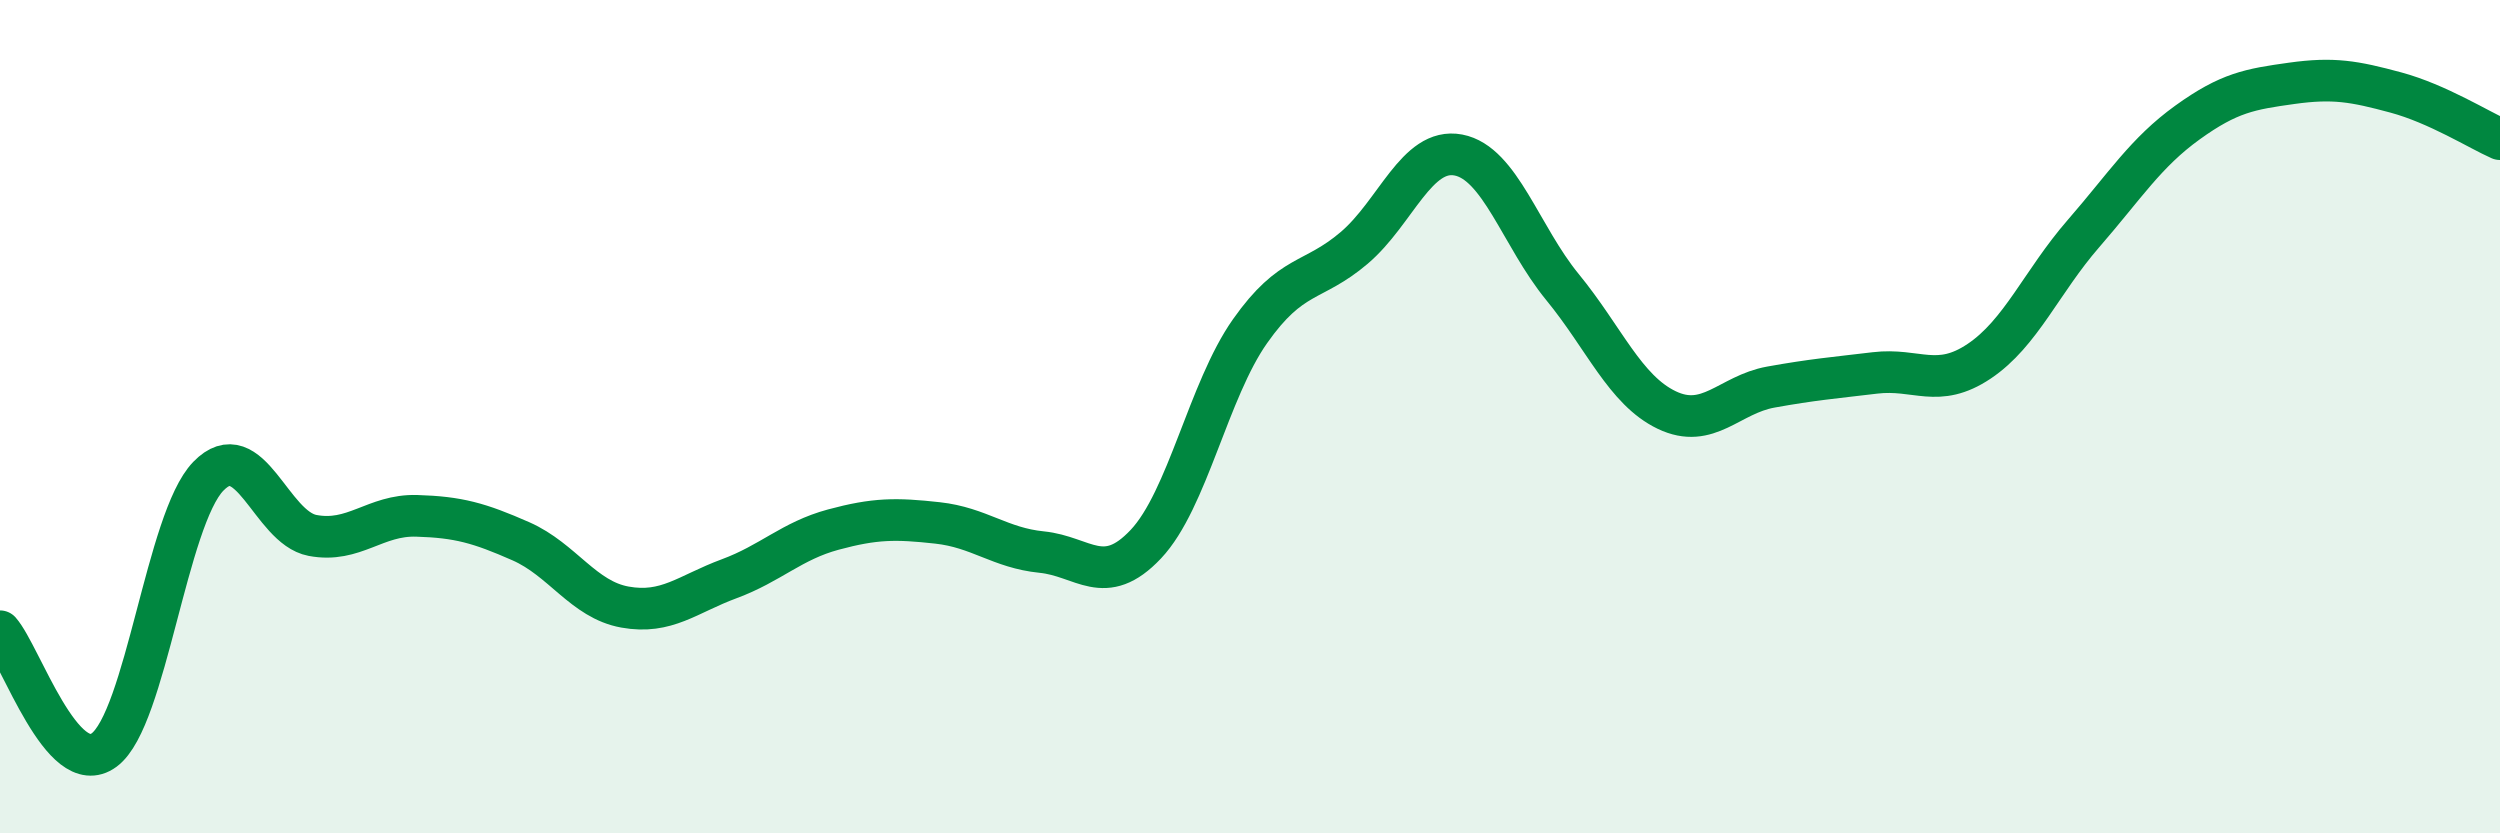
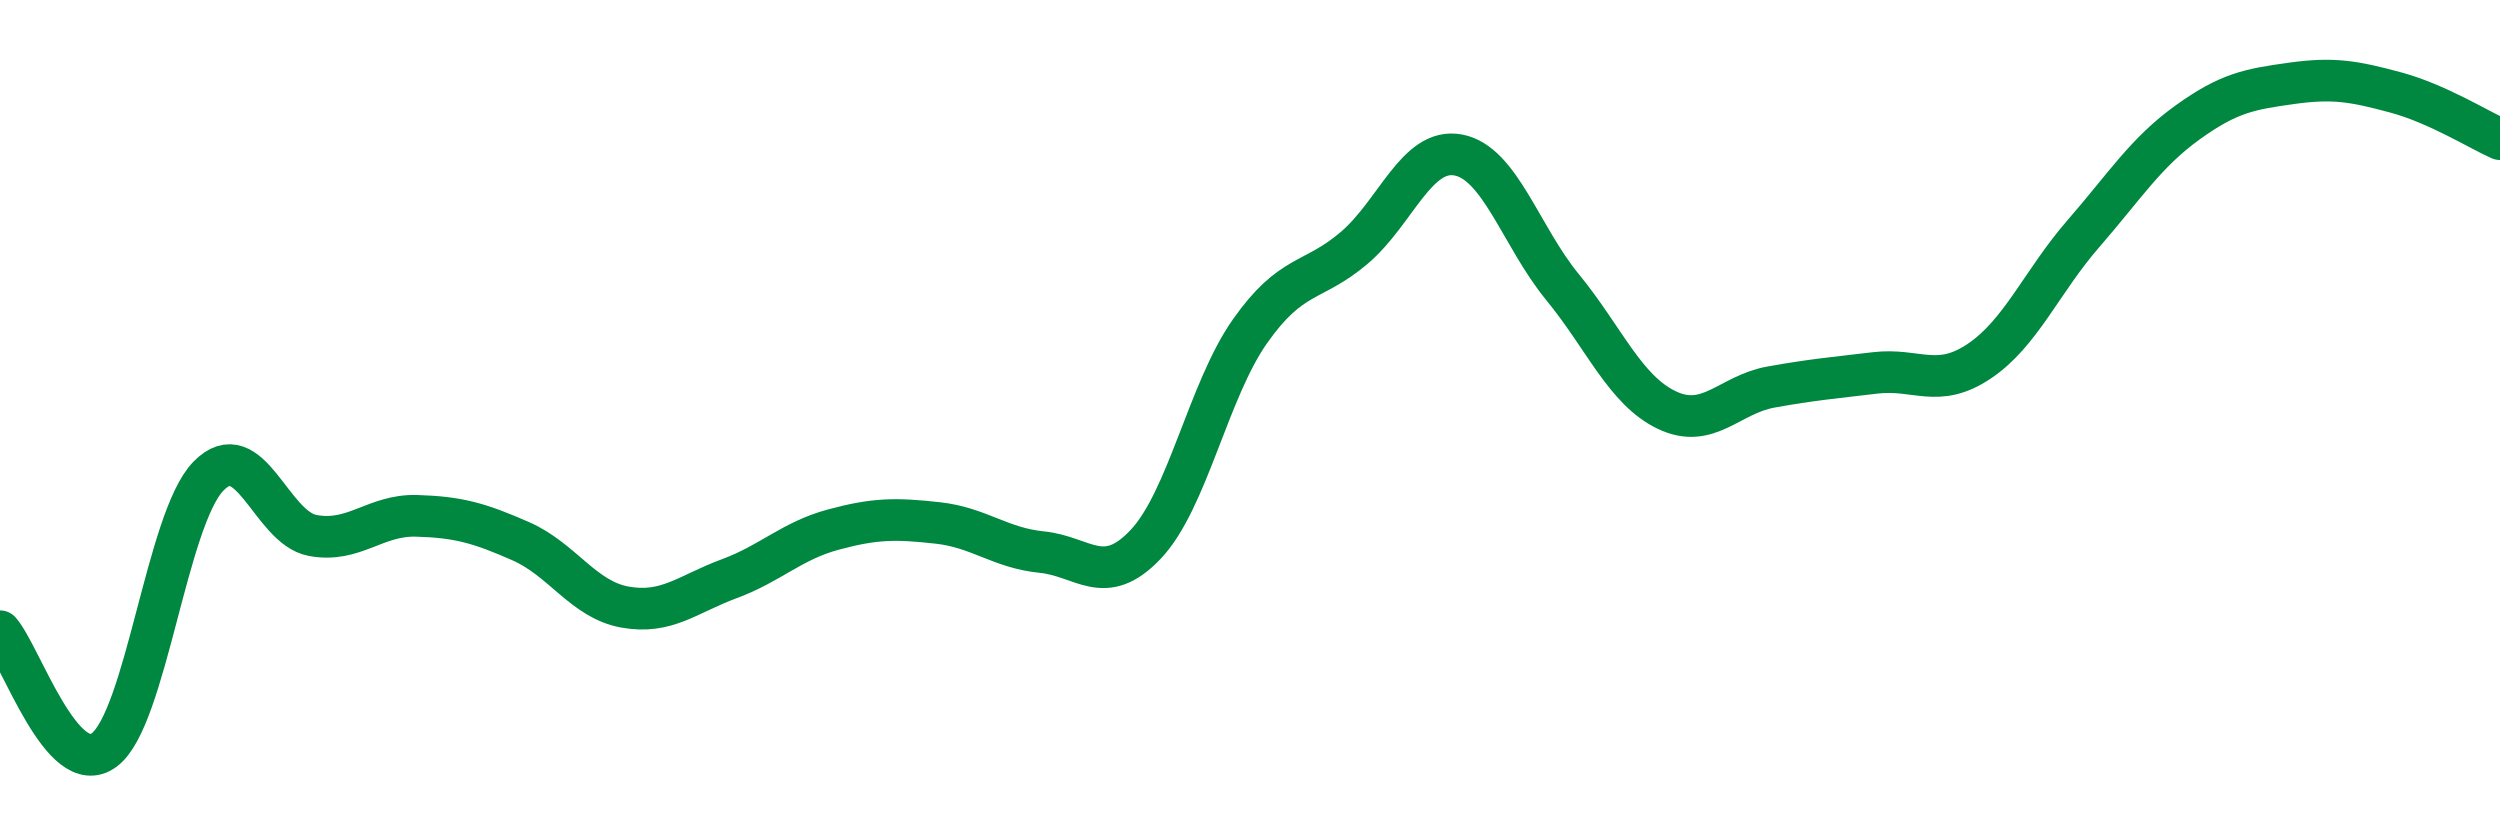
<svg xmlns="http://www.w3.org/2000/svg" width="60" height="20" viewBox="0 0 60 20">
-   <path d="M 0,15.15 C 0.5,15.72 1.5,18.74 2.5,18 C 3.5,17.26 4,12.46 5,11.43 C 6,10.4 6.5,12.66 7.5,12.85 C 8.5,13.04 9,12.35 10,12.38 C 11,12.41 11.5,12.55 12.5,12.99 C 13.5,13.43 14,14.39 15,14.57 C 16,14.75 16.5,14.26 17.5,13.89 C 18.5,13.52 19,12.98 20,12.71 C 21,12.44 21.5,12.44 22.5,12.55 C 23.5,12.66 24,13.15 25,13.25 C 26,13.35 26.5,14.12 27.5,13.06 C 28.5,12 29,9.37 30,7.95 C 31,6.53 31.5,6.8 32.5,5.95 C 33.5,5.1 34,3.53 35,3.72 C 36,3.91 36.5,5.67 37.5,6.89 C 38.5,8.11 39,9.36 40,9.84 C 41,10.32 41.5,9.47 42.5,9.29 C 43.5,9.11 44,9.07 45,8.95 C 46,8.83 46.5,9.34 47.5,8.67 C 48.5,8 49,6.76 50,5.61 C 51,4.46 51.5,3.66 52.5,2.94 C 53.5,2.22 54,2.14 55,2 C 56,1.86 56.5,1.95 57.5,2.22 C 58.5,2.49 59.5,3.12 60,3.34L60 20L0 20Z" fill="#008740" opacity="0.1" stroke-linecap="round" stroke-linejoin="round" />
  <path d="M 0,15.15 C 0.5,15.72 1.5,18.74 2.5,18 C 3.5,17.26 4,12.46 5,11.43 C 6,10.4 6.5,12.66 7.5,12.85 C 8.5,13.04 9,12.35 10,12.38 C 11,12.41 11.5,12.55 12.5,12.99 C 13.5,13.43 14,14.39 15,14.57 C 16,14.75 16.5,14.26 17.5,13.89 C 18.5,13.52 19,12.98 20,12.71 C 21,12.44 21.5,12.44 22.5,12.55 C 23.5,12.66 24,13.15 25,13.25 C 26,13.35 26.5,14.12 27.5,13.06 C 28.5,12 29,9.37 30,7.95 C 31,6.53 31.5,6.8 32.5,5.95 C 33.5,5.1 34,3.53 35,3.72 C 36,3.91 36.5,5.67 37.5,6.89 C 38.5,8.11 39,9.36 40,9.84 C 41,10.32 41.5,9.47 42.5,9.29 C 43.5,9.11 44,9.07 45,8.95 C 46,8.83 46.5,9.34 47.5,8.67 C 48.5,8 49,6.76 50,5.61 C 51,4.46 51.5,3.66 52.5,2.94 C 53.5,2.22 54,2.14 55,2 C 56,1.86 56.5,1.95 57.5,2.22 C 58.5,2.49 59.5,3.12 60,3.34" stroke="#008740" stroke-width="1" fill="none" stroke-linecap="round" stroke-linejoin="round" />
</svg>